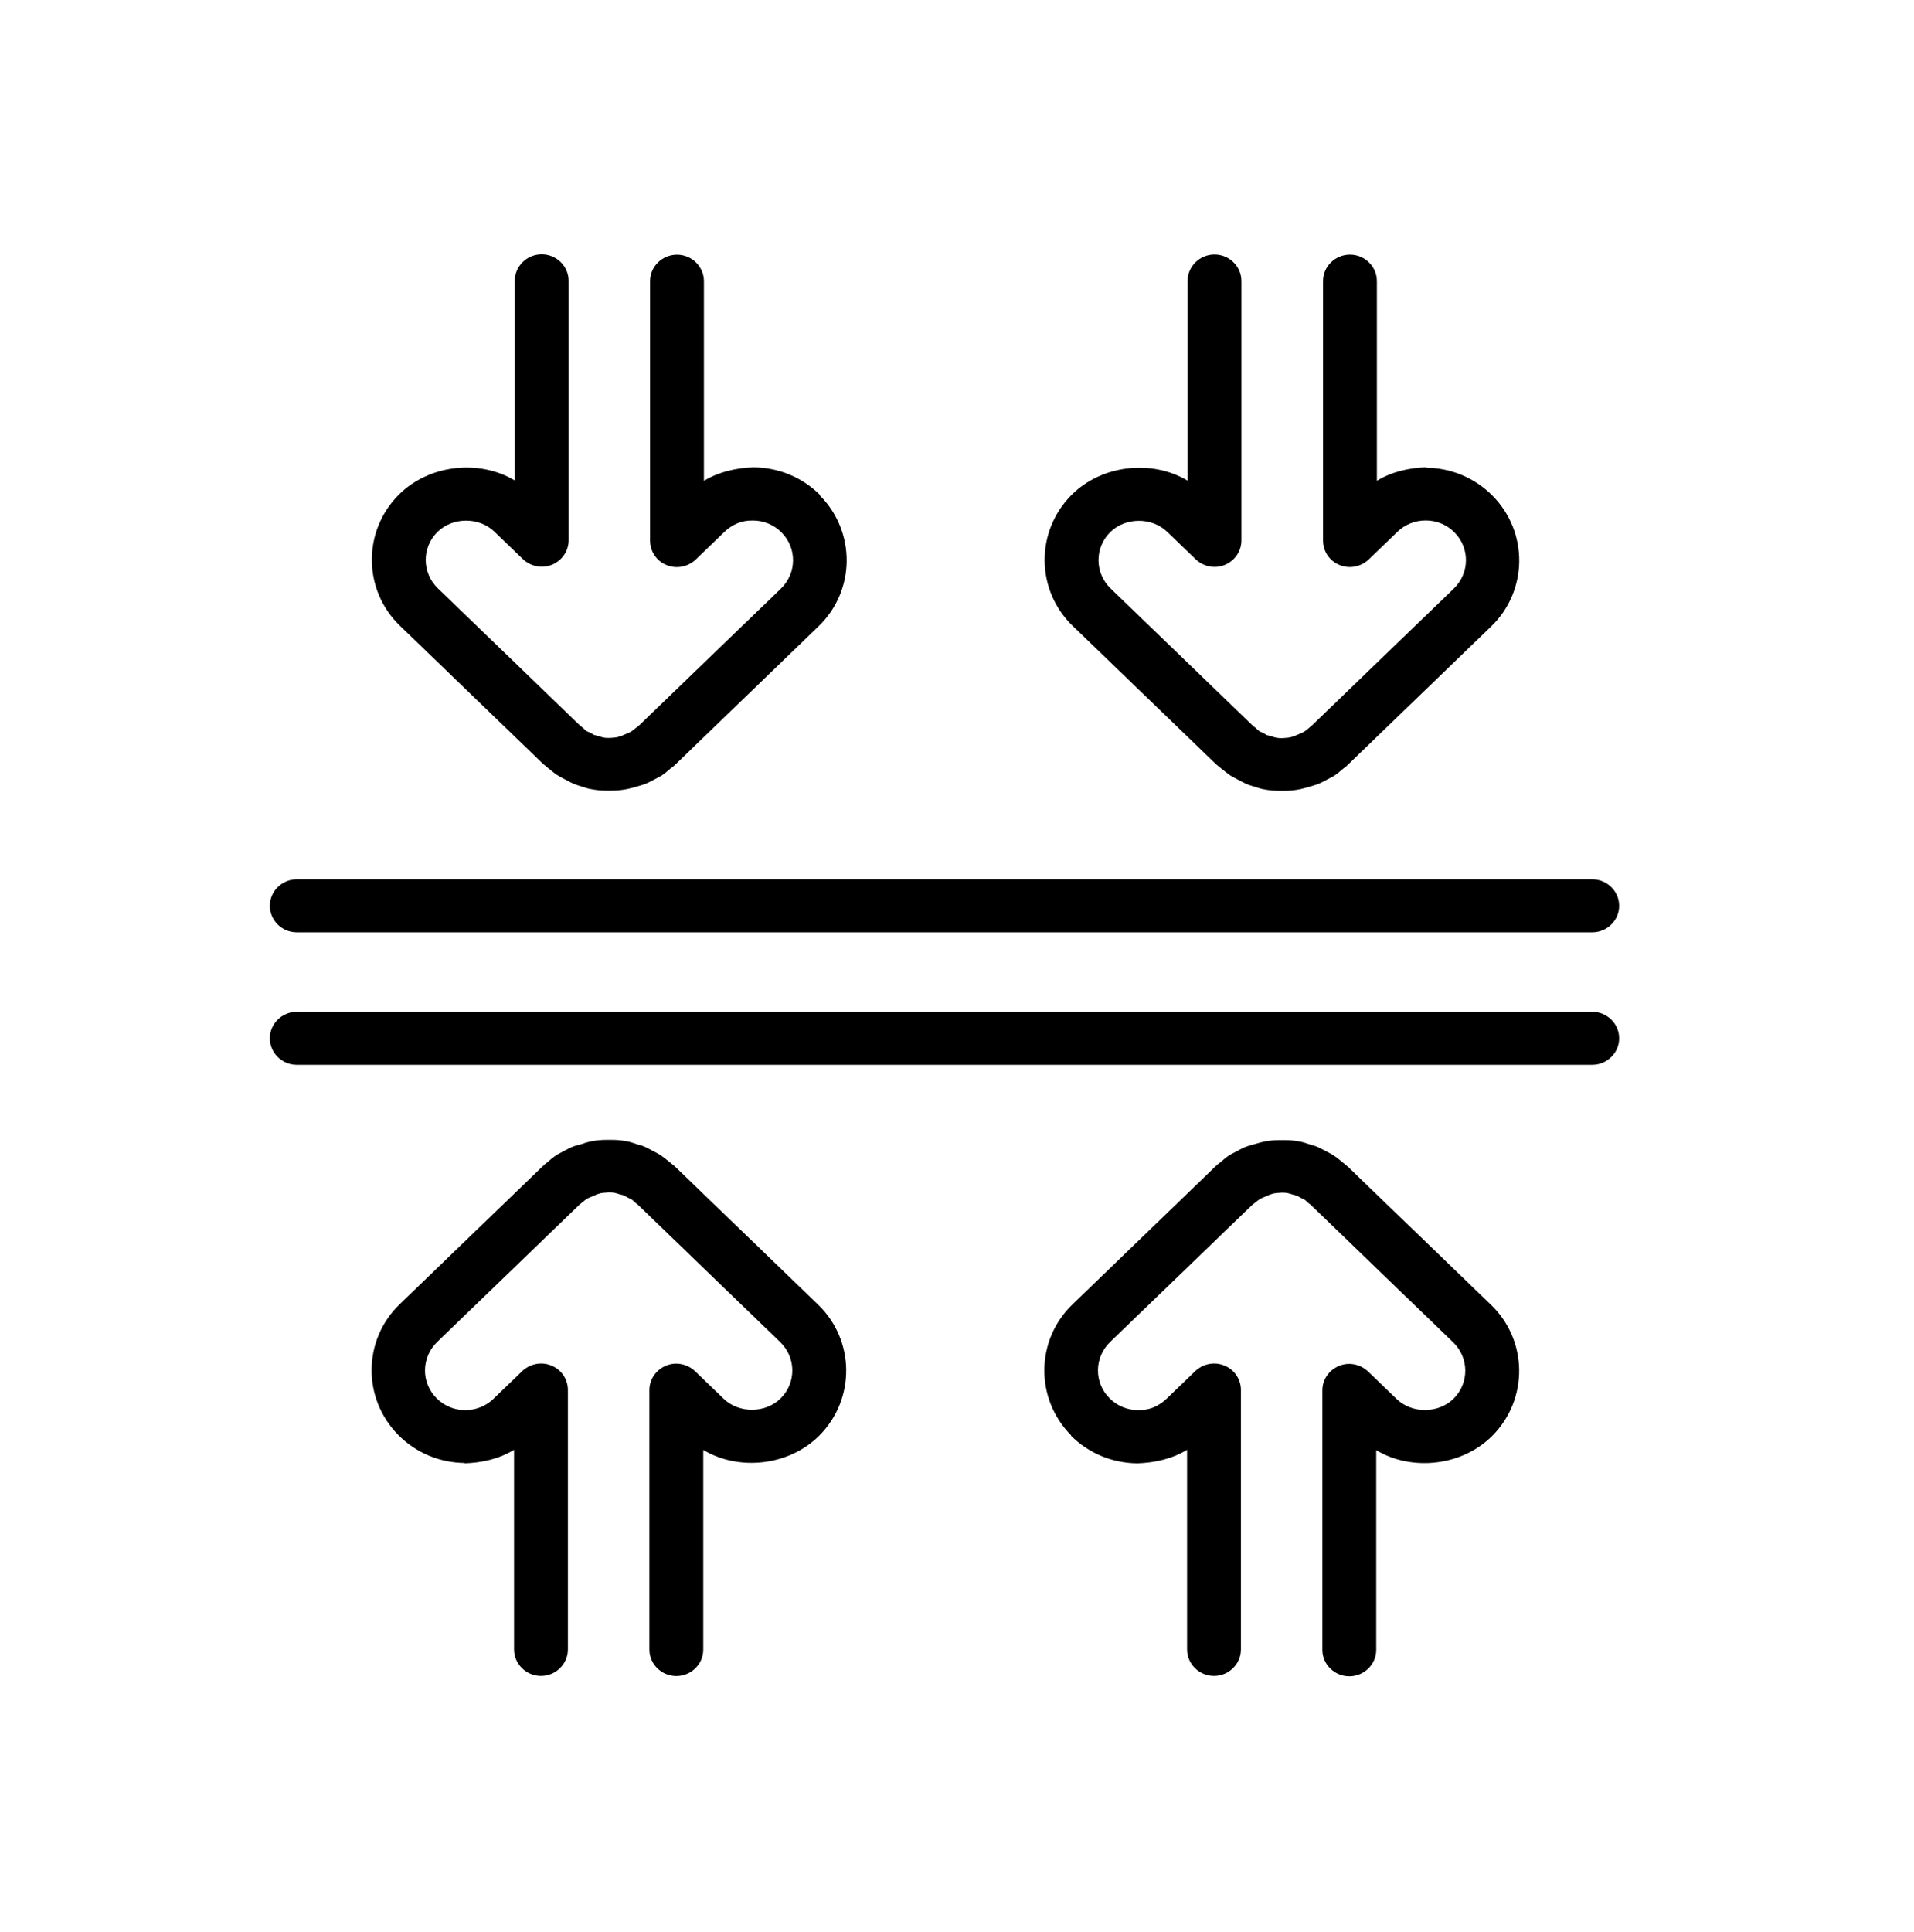
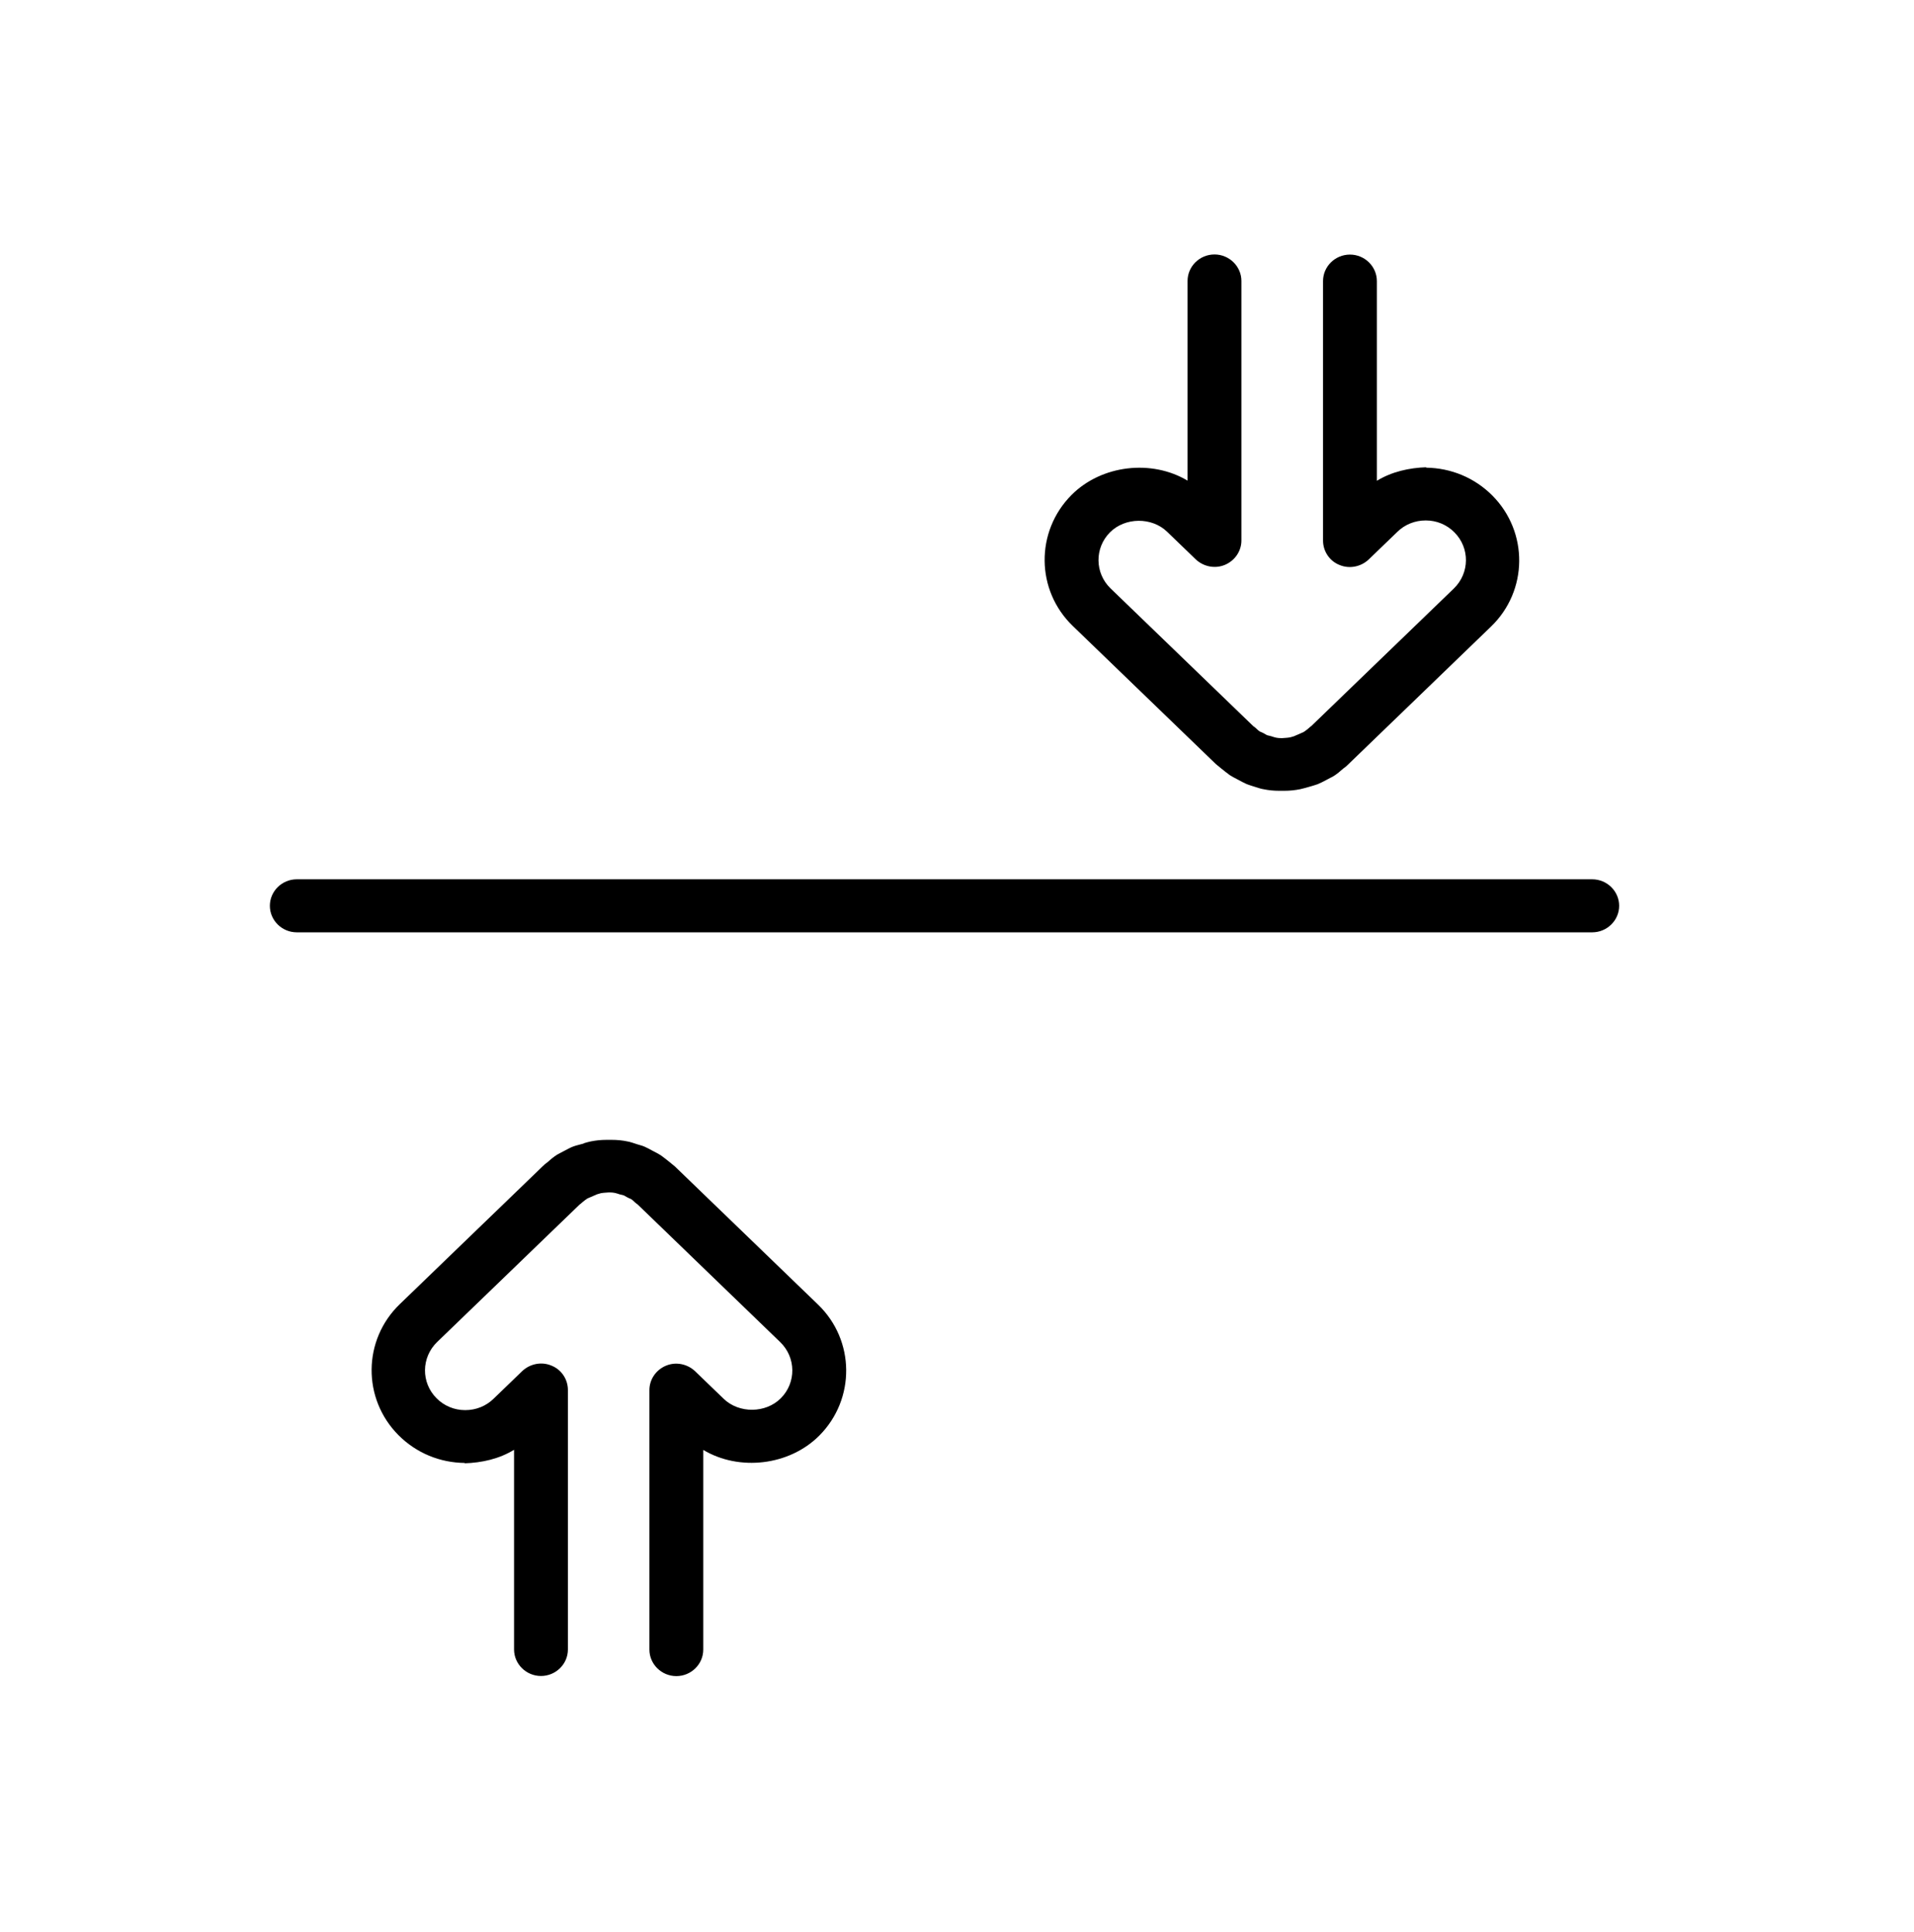
<svg xmlns="http://www.w3.org/2000/svg" id="Layer" viewBox="0 0 317.04 320">
  <path d="m49.16,154.4h214.58c2.45,0,4.46-1.97,4.46-4.39s-2.01-4.39-4.46-4.39H49.16c-2.45,0-4.46,1.97-4.46,4.39s2.01,4.39,4.46,4.39Z" />
-   <path d="m263.74,167.56H49.16c-2.45,0-4.46,1.97-4.46,4.39s2.01,4.39,4.46,4.39h214.58c2.45,0,4.46-1.97,4.46-4.39s-2.01-4.39-4.46-4.39Z" />
-   <path d="m135.86,82c-2.94-2.94-6.82-4.56-11.01-4.61-2.9.09-5.8.75-8.25,2.24v-33.07c0-2.41-2.01-4.39-4.46-4.39-2.45,0-4.46,1.97-4.46,4.39v42.98c0,1.75,1.07,3.38,2.72,4.03,1.65.7,3.57.31,4.86-.92l4.73-4.56c1.29-1.23,2.81-1.93,4.73-1.89,1.78,0,3.48.7,4.73,1.97,2.59,2.59,2.54,6.75-.09,9.3l-23.5,22.67s-.4.31-.67.53c-.18.13-.36.31-.71.53l-1.61.7s-.58.18-.62.18c-.45.09-.85.09-1.29.13-.49,0-.85,0-1.43-.18l-.4-.13s-.67-.18-.71-.18l-.62-.35s-.54-.26-.58-.26c-.18-.13-.36-.26-.62-.53-.09-.09-.31-.26-.45-.35l-23.63-22.81c-2.63-2.54-2.68-6.71-.09-9.3,2.5-2.5,6.91-2.54,9.45-.09l4.73,4.56c1.29,1.23,3.21,1.62,4.86.92,1.65-.7,2.72-2.28,2.72-4.03v-42.98c0-2.41-2.01-4.39-4.46-4.39-2.45,0-4.46,1.97-4.46,4.39v33.07c-5.93-3.55-14.23-2.63-19.22,2.37-6.02,6.05-5.93,15.79.22,21.71l23.68,22.85s.8.66.85.7c.49.39.94.79,1.47,1.14.36.22.71.44,1.43.79.4.22.8.44,1.29.66.4.18,1.29.44,1.69.57l.71-4.39-.71,4.39c.4.13.8.26,1.16.31.85.18,1.69.26,2.59.26h.89c.89,0,1.74-.09,2.59-.26.4-.09,1.29-.31,1.69-.44l-1.87-4.03,1.87,4.03c.4-.13.8-.22,1.25-.39.45-.18.85-.39,1.61-.79.36-.18.71-.39,1.07-.57.54-.35,1.03-.75,1.56-1.23.27-.18.54-.39.85-.7l23.63-22.81c6.15-5.92,6.24-15.66.22-21.71l.09-.04Z" />
  <path d="m236.32,77.38c-2.94.09-5.8.75-8.25,2.24v-33.07c0-2.41-2.01-4.39-4.46-4.39-2.45,0-4.46,1.97-4.46,4.39v42.98c0,1.75,1.07,3.38,2.72,4.03,1.65.7,3.57.31,4.86-.92l4.73-4.56c1.25-1.23,2.94-1.89,4.68-1.89h.04c1.78,0,3.48.7,4.73,1.97,2.59,2.59,2.54,6.75-.09,9.3l-23.59,22.76s-.36.26-.58.48c-.18.13-.36.31-.71.53l-1.61.7s-.58.18-.63.18c-.45.09-.85.09-1.29.13-.49,0-.85,0-1.43-.18l-.4-.13s-.67-.18-.71-.18l-.62-.35s-.54-.26-.58-.26c-.18-.13-.36-.26-.62-.53-.09-.09-.31-.26-.45-.35l-23.64-22.81c-2.63-2.54-2.68-6.71-.09-9.3,2.5-2.5,6.91-2.54,9.45-.09l4.73,4.56c1.29,1.23,3.21,1.62,4.86.92,1.65-.7,2.72-2.28,2.72-4.03v-42.98c0-2.41-2.01-4.39-4.46-4.39-2.45,0-4.46,1.97-4.46,4.39v33.07c-5.93-3.55-14.23-2.63-19.22,2.37-6.02,6.05-5.93,15.79.22,21.71l23.68,22.85s.8.66.85.7c.49.39.98.79,1.47,1.14.36.22.71.44,1.43.79.4.22.8.44,1.29.66.4.18,1.29.44,1.7.57l.71-4.39-.71,4.39c.4.13.8.26,1.16.31.85.18,1.69.26,2.59.26h.89c.89,0,1.74-.09,2.59-.26.4-.09,1.25-.31,1.65-.44l-1.87-4.03,1.87,4.03c.4-.13.8-.22,1.25-.39.45-.18.85-.39,1.61-.79.36-.18.71-.39,1.07-.57.54-.35,1.03-.75,1.56-1.23.27-.18.54-.39.89-.75l.04-.04,23.54-22.72c6.15-5.92,6.24-15.66.22-21.71-2.94-2.94-6.82-4.56-11.01-4.61l.13-.09Z" />
-   <path d="m177.37,237.73c2.94,2.94,6.82,4.56,11.01,4.61,2.9-.09,5.8-.75,8.25-2.24v33.07c0,2.41,2.01,4.39,4.46,4.39s4.46-1.97,4.46-4.39v-42.98c0-1.75-1.07-3.38-2.72-4.03-1.65-.7-3.57-.31-4.86.92l-4.73,4.56c-1.29,1.23-2.81,1.93-4.73,1.89-1.78,0-3.48-.7-4.73-1.97-2.59-2.59-2.54-6.75.09-9.3l23.5-22.67s.4-.31.67-.53c.18-.13.36-.31.71-.53l1.61-.7s.58-.18.62-.18c.45-.09.85-.09,1.29-.13.49,0,.85,0,1.43.18l.4.13s.67.18.71.18l.62.35s.54.26.58.26c.18.13.36.26.62.53.09.09.31.26.45.35l23.63,22.81c2.63,2.54,2.68,6.71.09,9.3-2.5,2.5-6.91,2.54-9.45.09l-4.73-4.56c-1.29-1.23-3.21-1.62-4.86-.92-1.65.7-2.72,2.28-2.72,4.03v42.98c0,2.41,2.01,4.39,4.46,4.39s4.46-1.97,4.46-4.39v-33.07c5.93,3.55,14.23,2.63,19.22-2.37,6.02-6.05,5.93-15.79-.22-21.71l-23.68-22.85s-.8-.66-.85-.7c-.49-.39-.94-.79-1.47-1.14-.36-.22-.71-.44-1.43-.79-.4-.22-.8-.44-1.29-.66-.4-.18-.8-.26-1.2-.39l-1.2,4.21,1.2-4.21c-.4-.13-1.29-.44-1.65-.48-.85-.18-1.69-.26-2.59-.26h-.89c-.89,0-1.74.09-2.59.26-.4.09-.76.18-1.16.31l1.34,4.17-1.34-4.17c-.4.13-1.34.35-1.78.53-.45.17-.85.39-1.61.79-.36.17-.71.39-1.07.57-.54.35-1.03.75-1.56,1.23-.27.18-.54.39-.85.7l-23.63,22.81c-6.15,5.92-6.24,15.66-.22,21.71l-.09.04Z" />
  <path d="m76.9,242.34c2.94-.09,5.8-.74,8.25-2.24v33.07c0,2.41,2.01,4.39,4.46,4.39s4.46-1.97,4.46-4.39v-42.98c0-1.75-1.07-3.38-2.72-4.03-1.65-.7-3.57-.31-4.86.92l-4.73,4.56c-1.25,1.23-2.94,1.89-4.68,1.89h-.04c-1.78,0-3.48-.7-4.73-1.97-2.59-2.59-2.54-6.75.09-9.3l23.59-22.76s.36-.26.58-.48c.18-.13.36-.31.71-.53l1.61-.7s.58-.18.62-.18c.45-.09.85-.09,1.29-.13.49,0,.85,0,1.43.18l.4.13s.67.18.71.18l.62.35s.54.26.58.26c.18.13.36.26.62.53.09.09.31.26.45.35l23.63,22.81c2.63,2.54,2.68,6.71.09,9.3-2.5,2.5-6.91,2.54-9.45.09l-4.73-4.56c-1.29-1.23-3.21-1.62-4.86-.92-1.65.7-2.72,2.28-2.72,4.03v42.98c0,2.41,2.01,4.39,4.46,4.39s4.46-1.97,4.46-4.39v-33.07c5.93,3.55,14.23,2.63,19.22-2.37,6.02-6.05,5.93-15.79-.22-21.71l-23.68-22.85s-.8-.66-.85-.7c-.49-.39-.98-.79-1.47-1.14-.36-.22-.71-.44-1.43-.79-.4-.22-.8-.44-1.29-.66-.4-.18-.8-.26-1.2-.39l-1.2,4.21,1.2-4.21c-.4-.13-1.29-.44-1.65-.48-.85-.18-1.69-.26-2.59-.26h-.89c-.89,0-1.74.09-2.59.26-.4.09-.76.18-1.16.31l1.38,4.17-1.09-4.21c-.4.13-1.59.39-2.03.57-.45.17-.85.39-1.61.79-.36.17-.71.39-1.07.57-.54.35-1.03.74-1.56,1.23-.27.18-.54.39-.89.75l-.04.04-23.55,22.72c-6.15,5.92-6.24,15.66-.22,21.71,2.94,2.94,6.82,4.56,11.01,4.6l-.13.09Z" />
</svg>